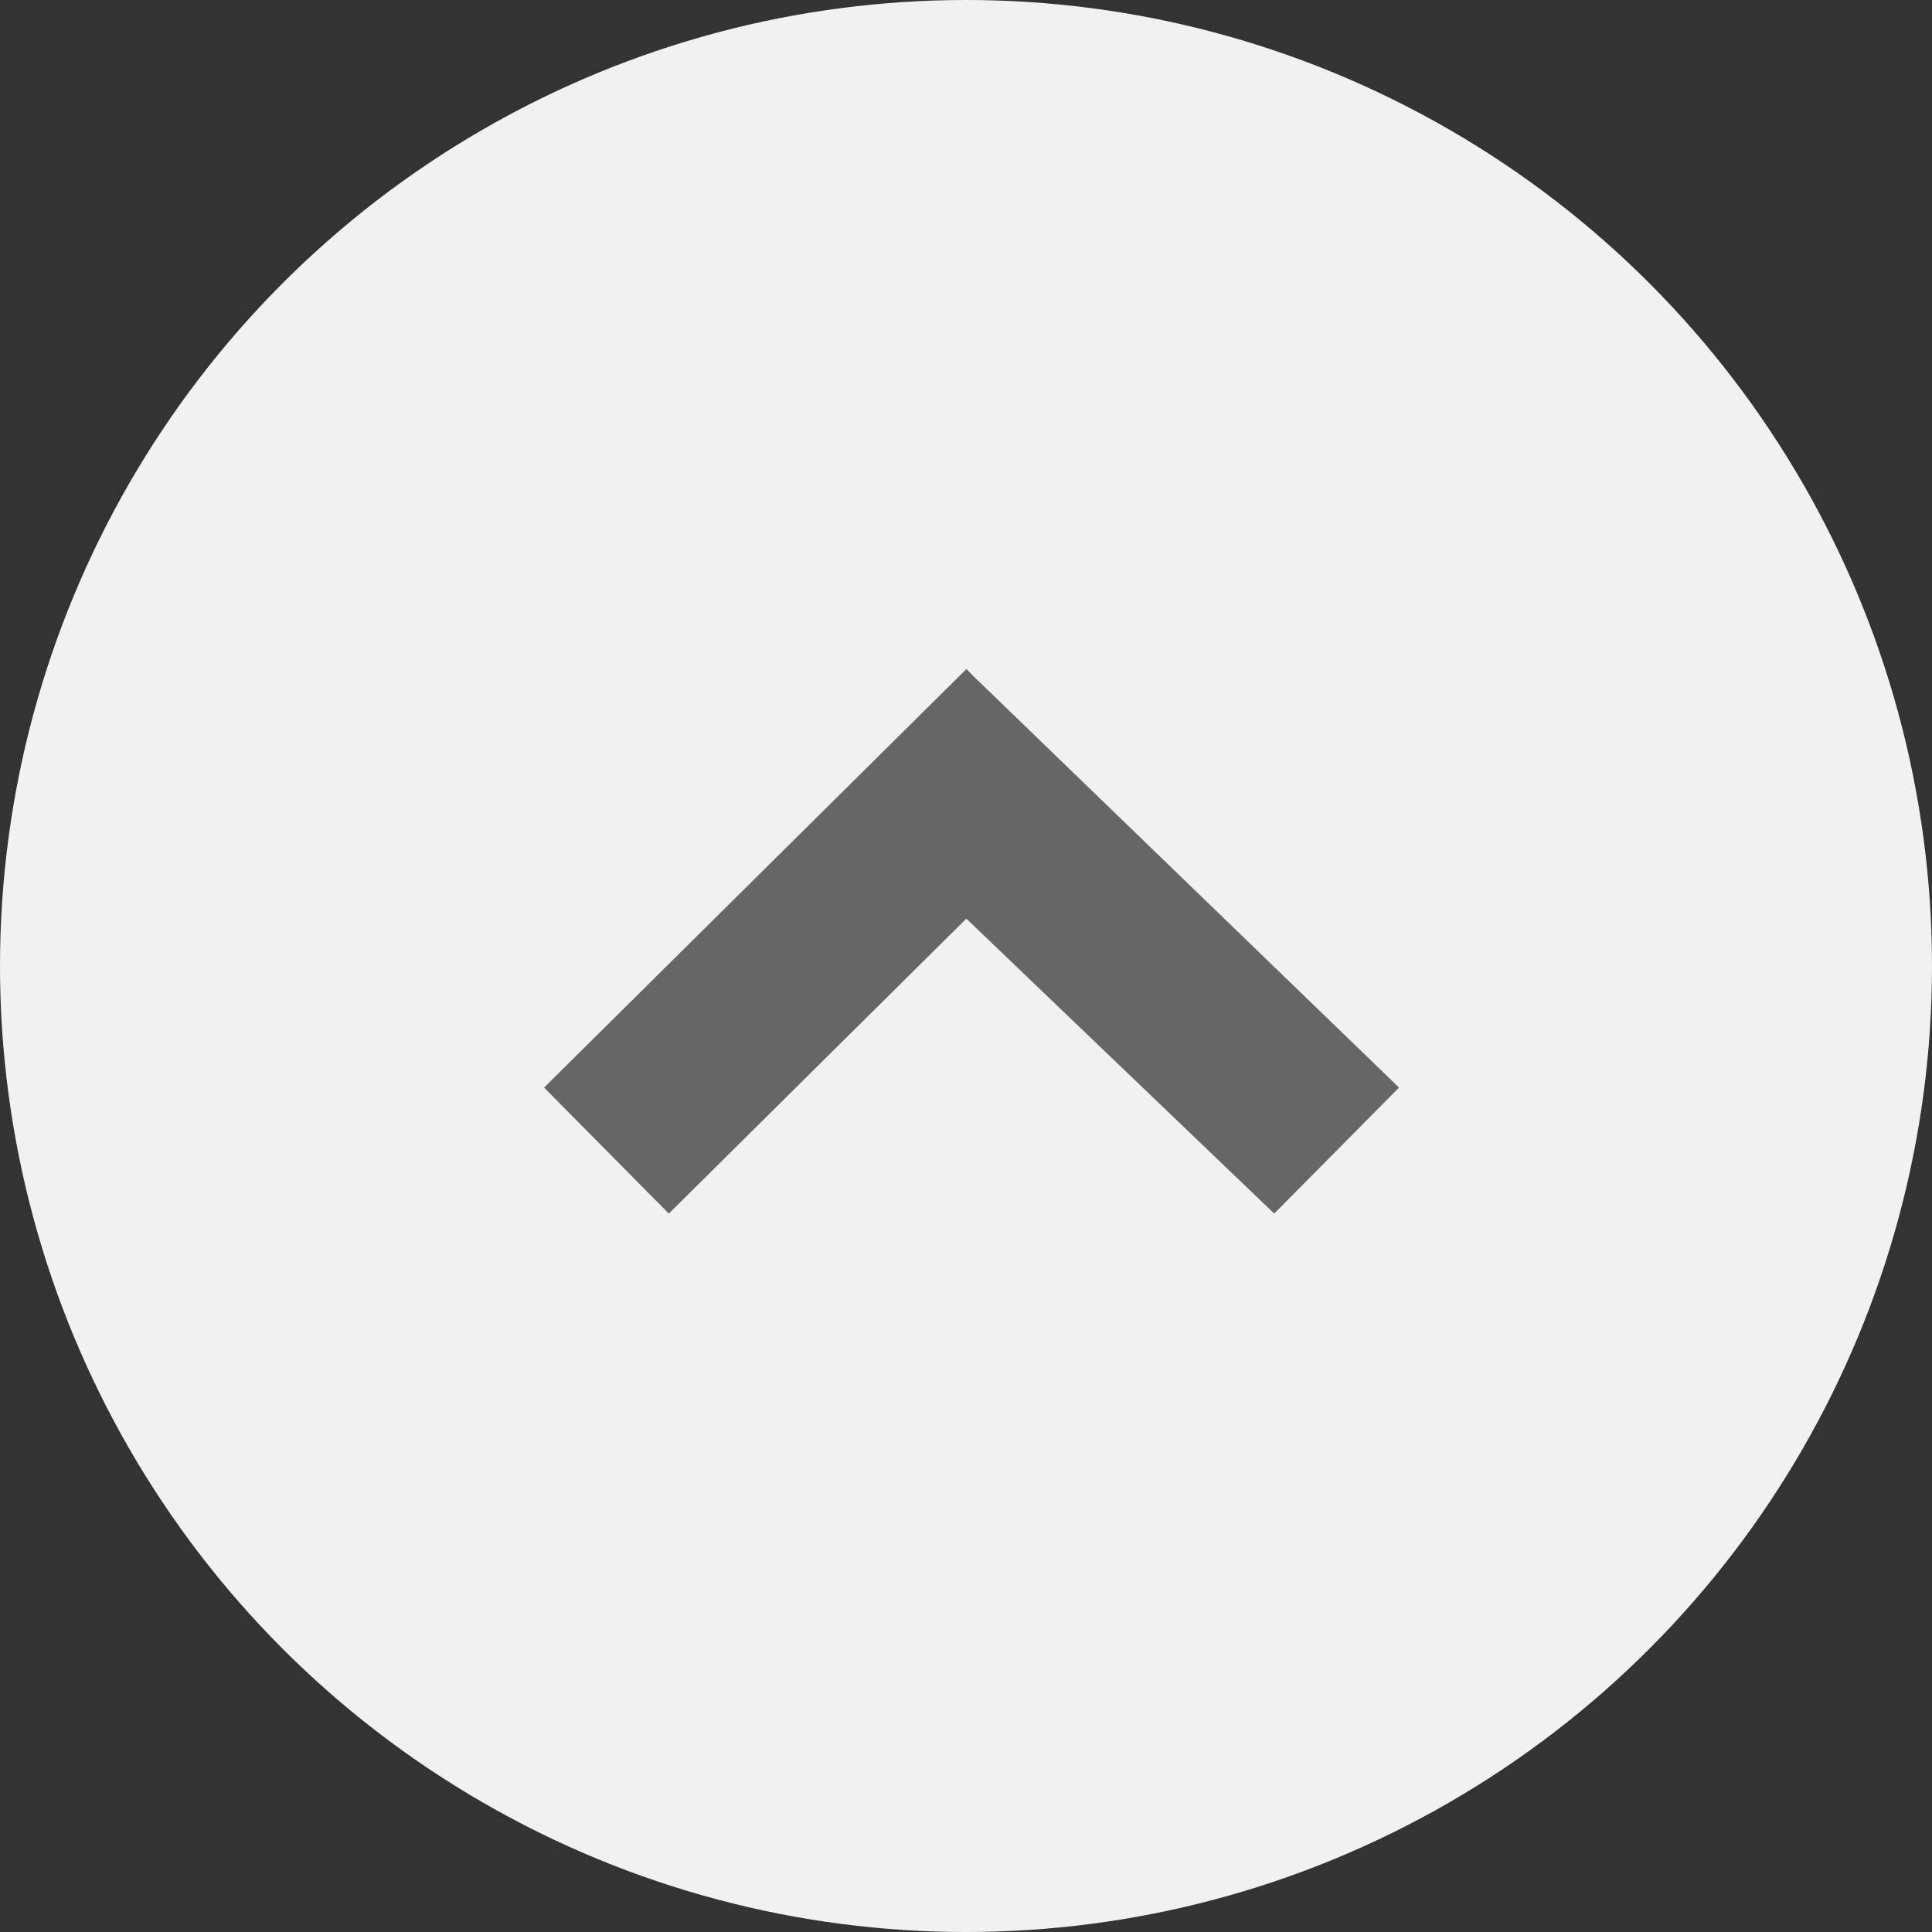
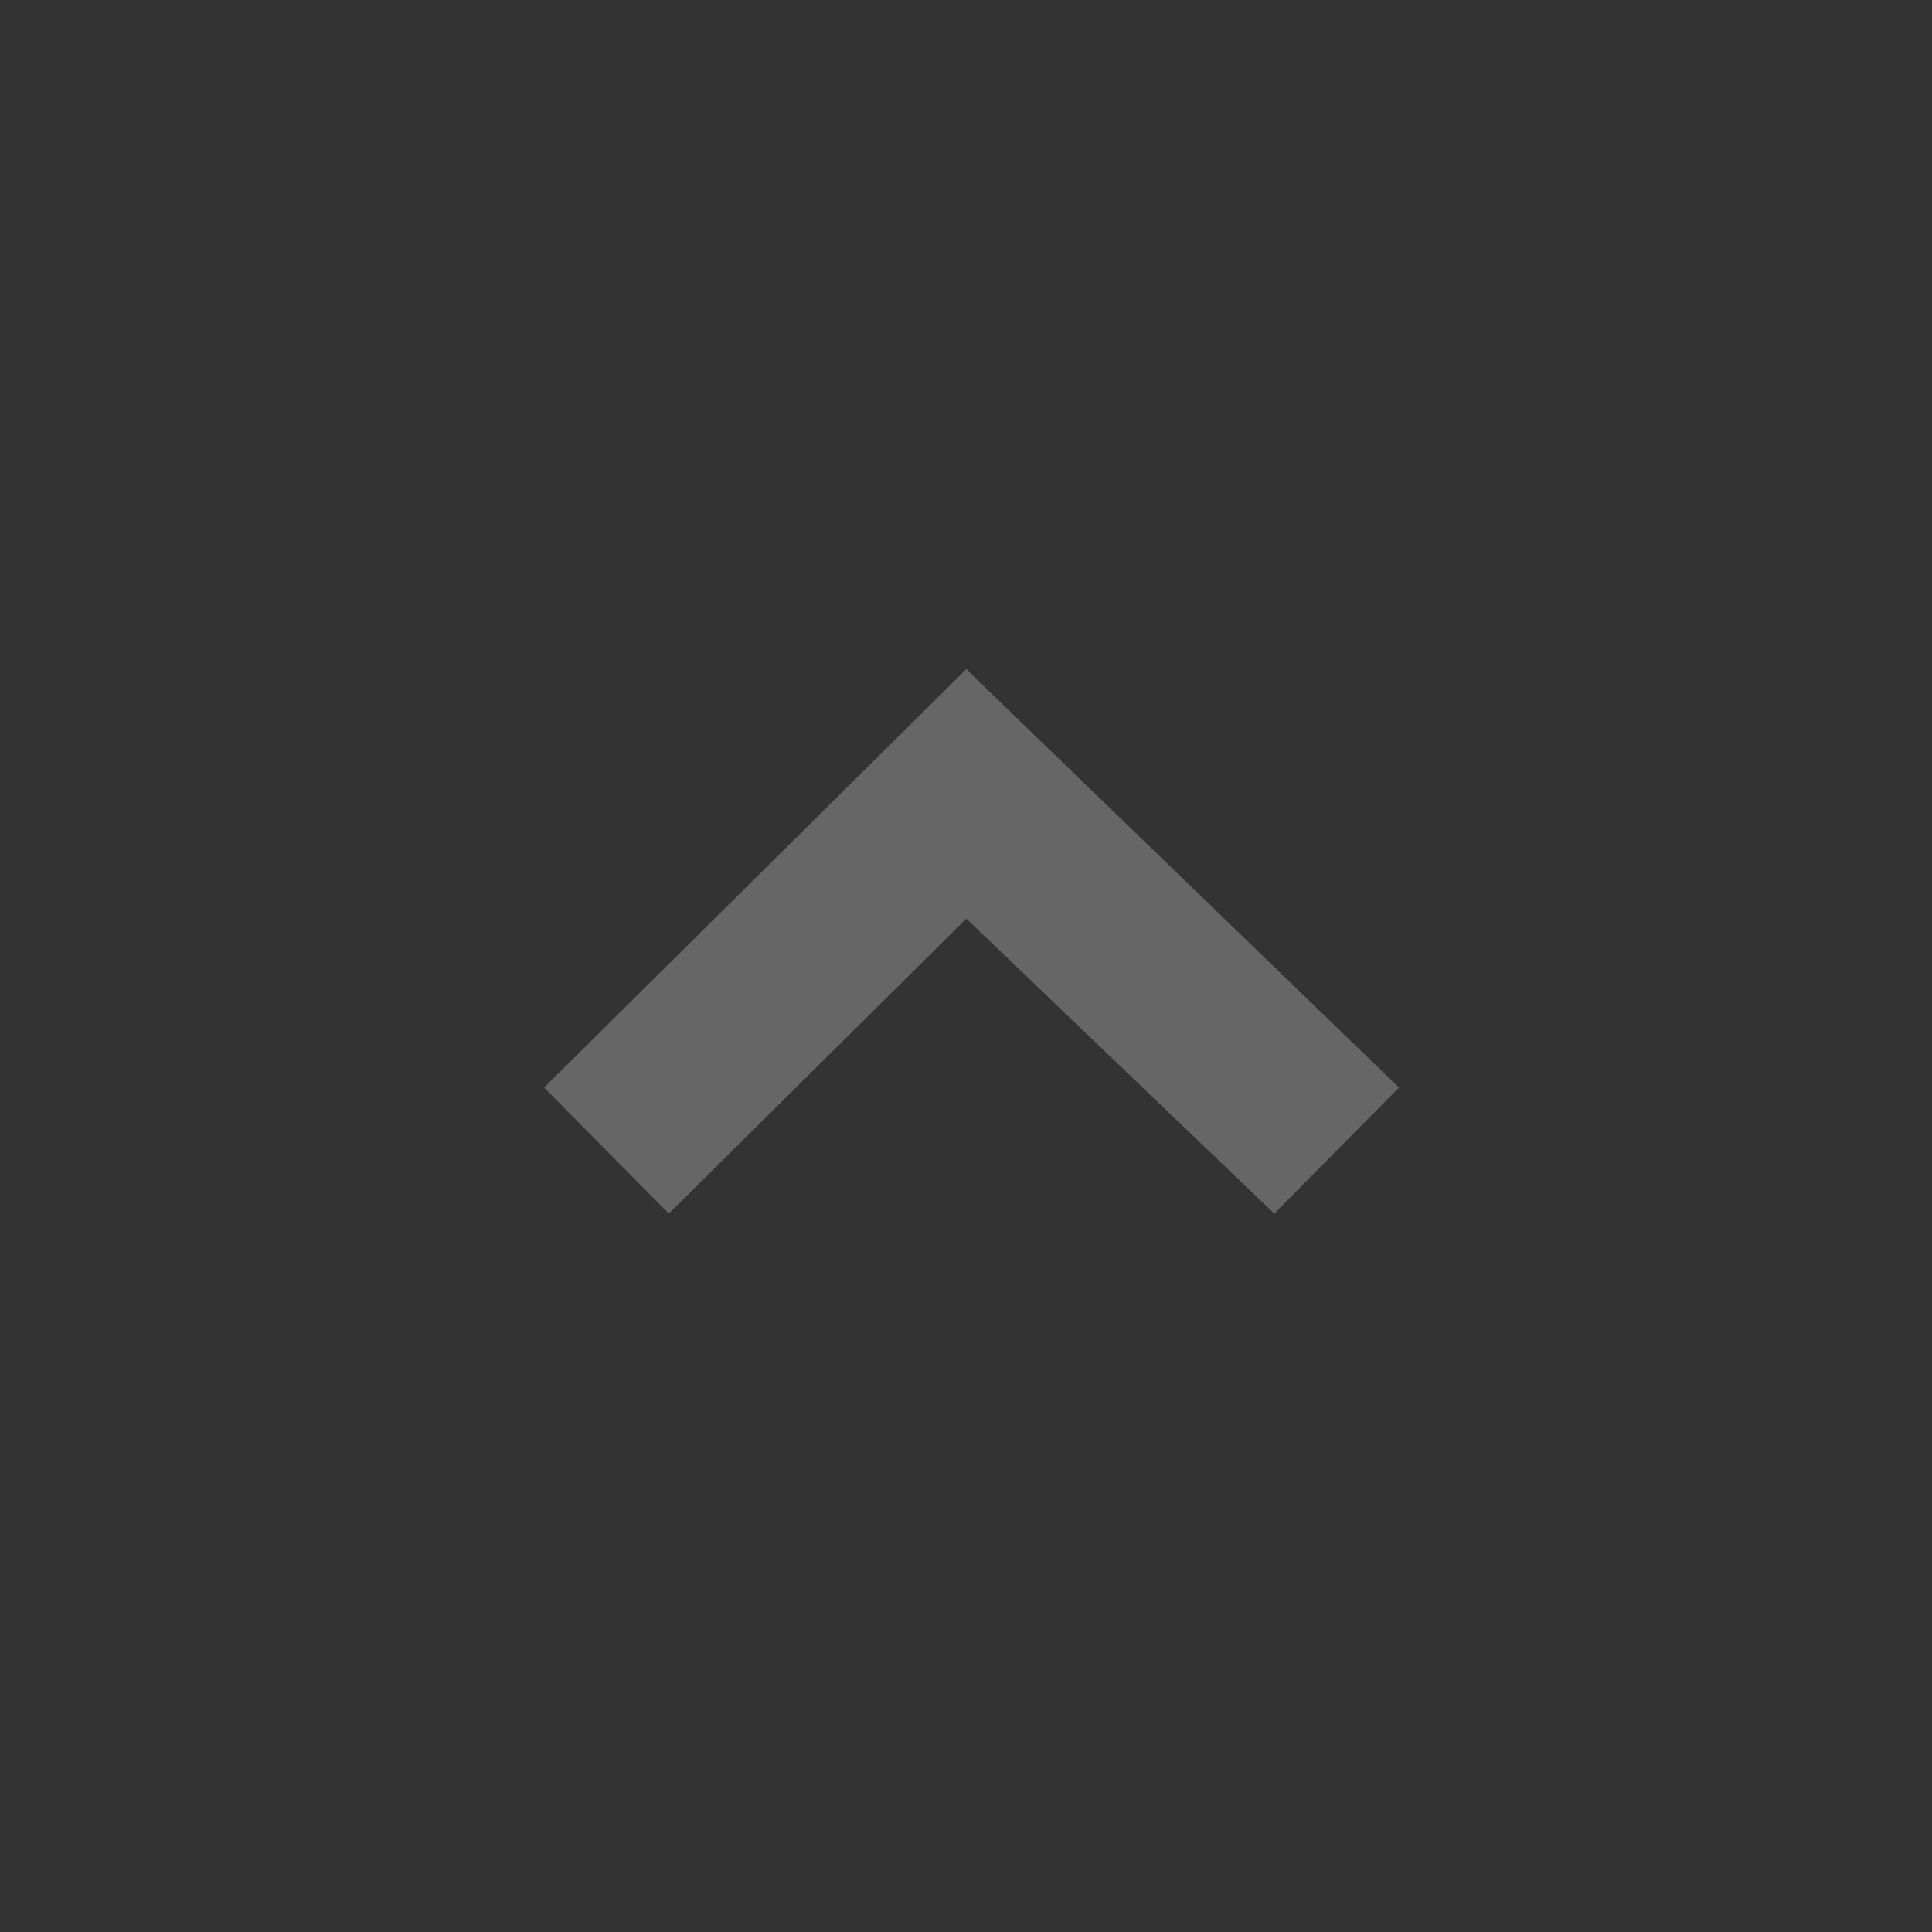
<svg xmlns="http://www.w3.org/2000/svg" version="1.1" id="Layer_1" x="0px" y="0px" width="28px" height="28px" viewBox="0 0 28 28" enable-background="new 0 0 28 28" xml:space="preserve">
  <rect x="0" y="0" width="28" height="28" fill="#333333" stroke="none" />
  <g>
-     <circle fill="#F1F1F2" cx="14" cy="14" r="14" />
    <polygon fill="#666666" points="20.276,15.762 14.155,9.845 14.154,9.846 14.006,9.696 7.885,15.762 9.693,17.588 14.005,13.314    18.467,17.588  " />
  </g>
</svg>